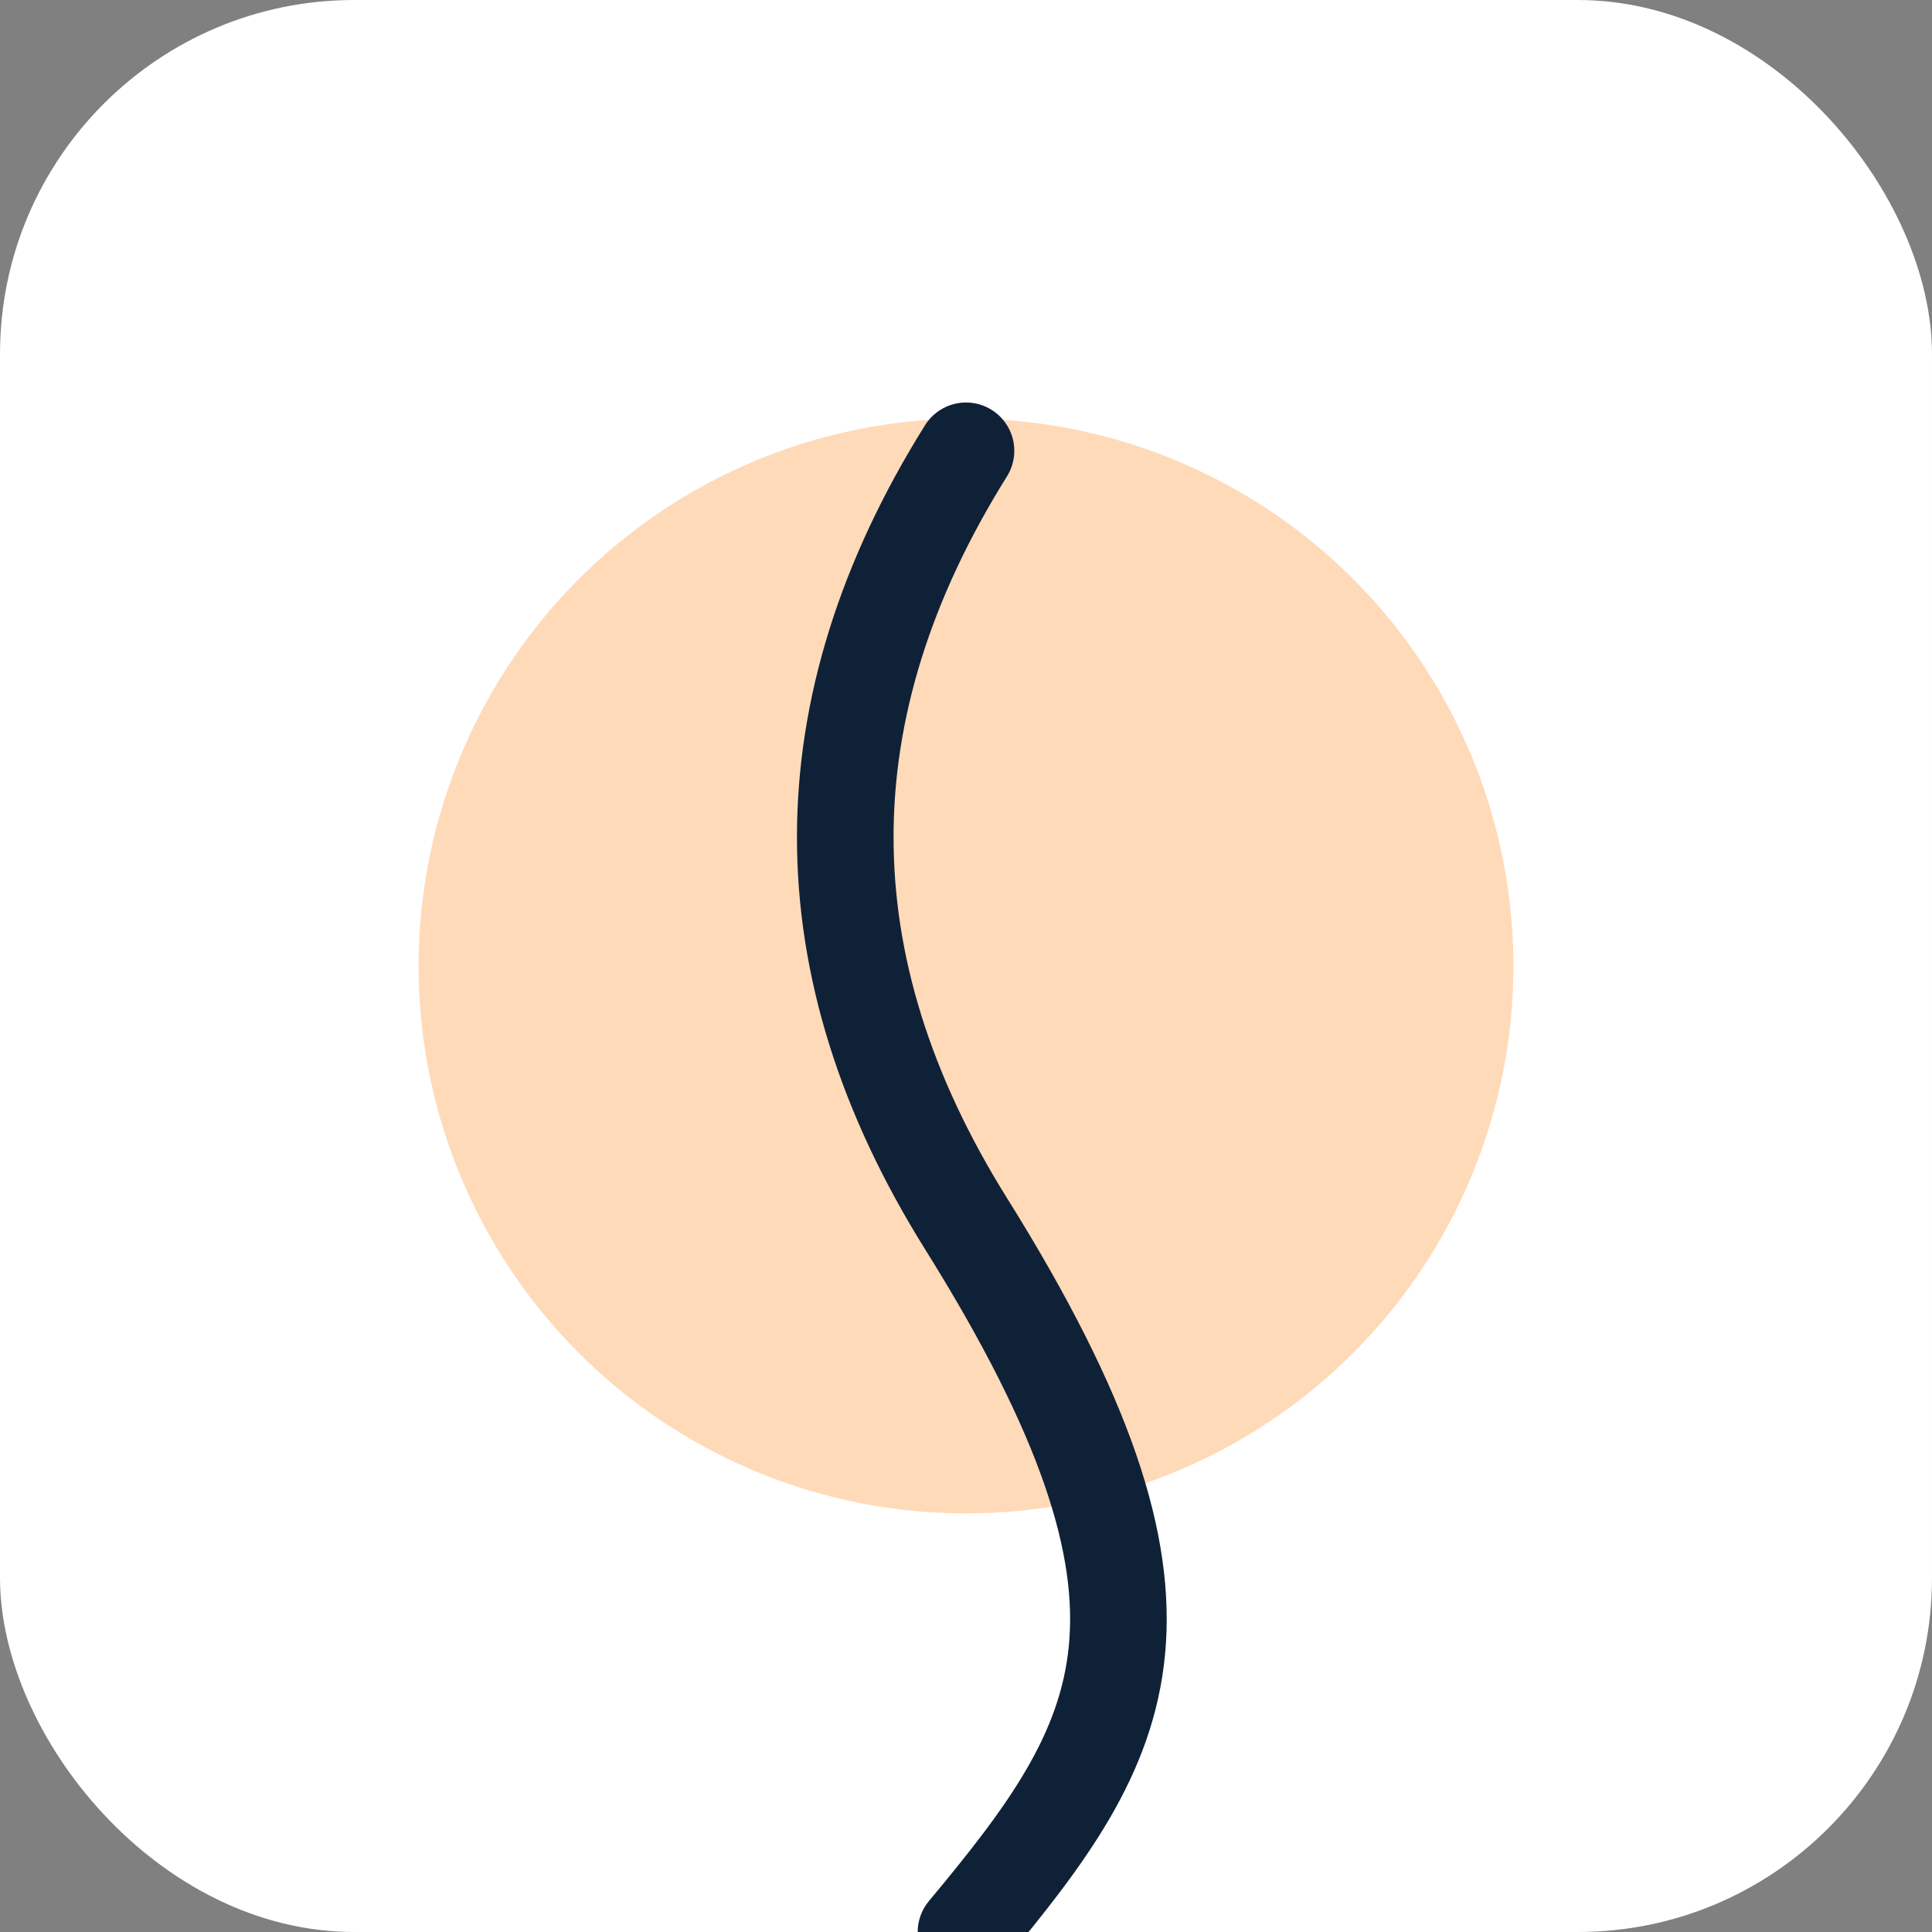
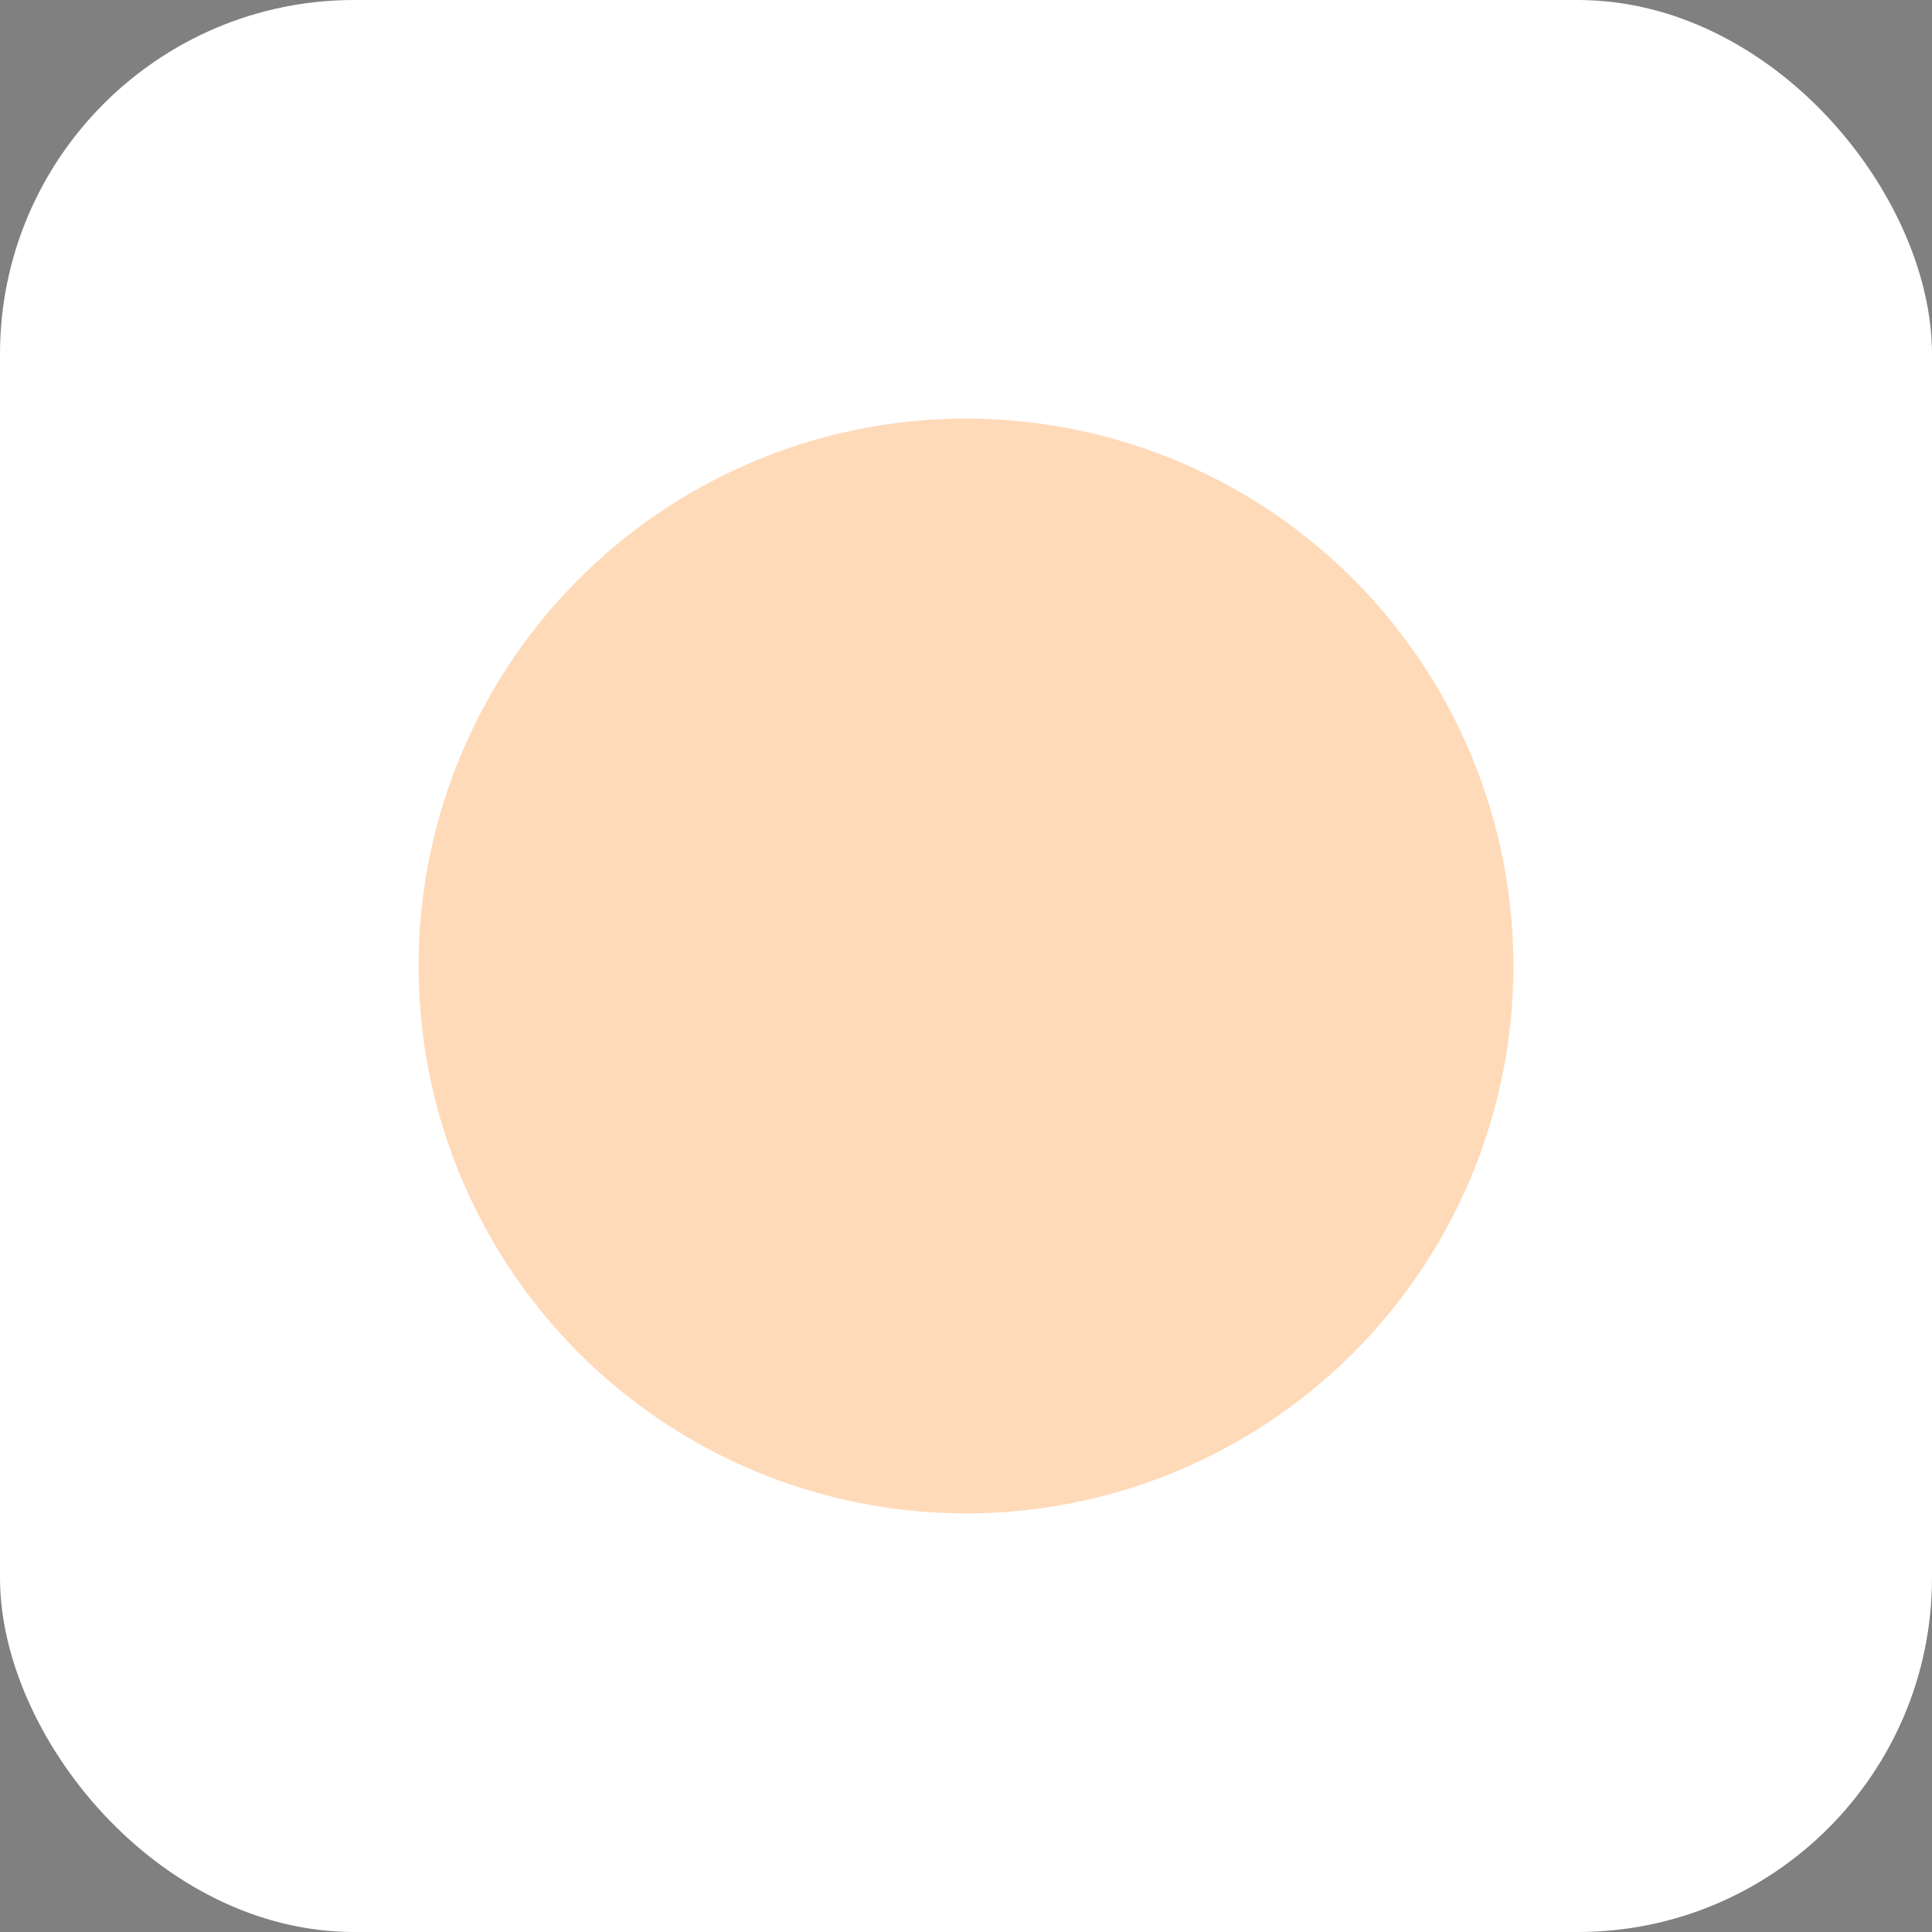
<svg xmlns="http://www.w3.org/2000/svg" viewBox="0 0 120 120">
  <rect x="0" y="0" width="120" height="120" fill="#808080" stroke="none" />
  <rect width="120" height="120" fill="#fff" rx="22" />
  <circle cx="60" cy="60" r="34" fill="#FFDAB9" />
-   <path fill="none" stroke="#0F2137" stroke-linecap="round" stroke-width="6" d="M60 28q-15 24 0 48c15 24 10 32 0 44" />
</svg>